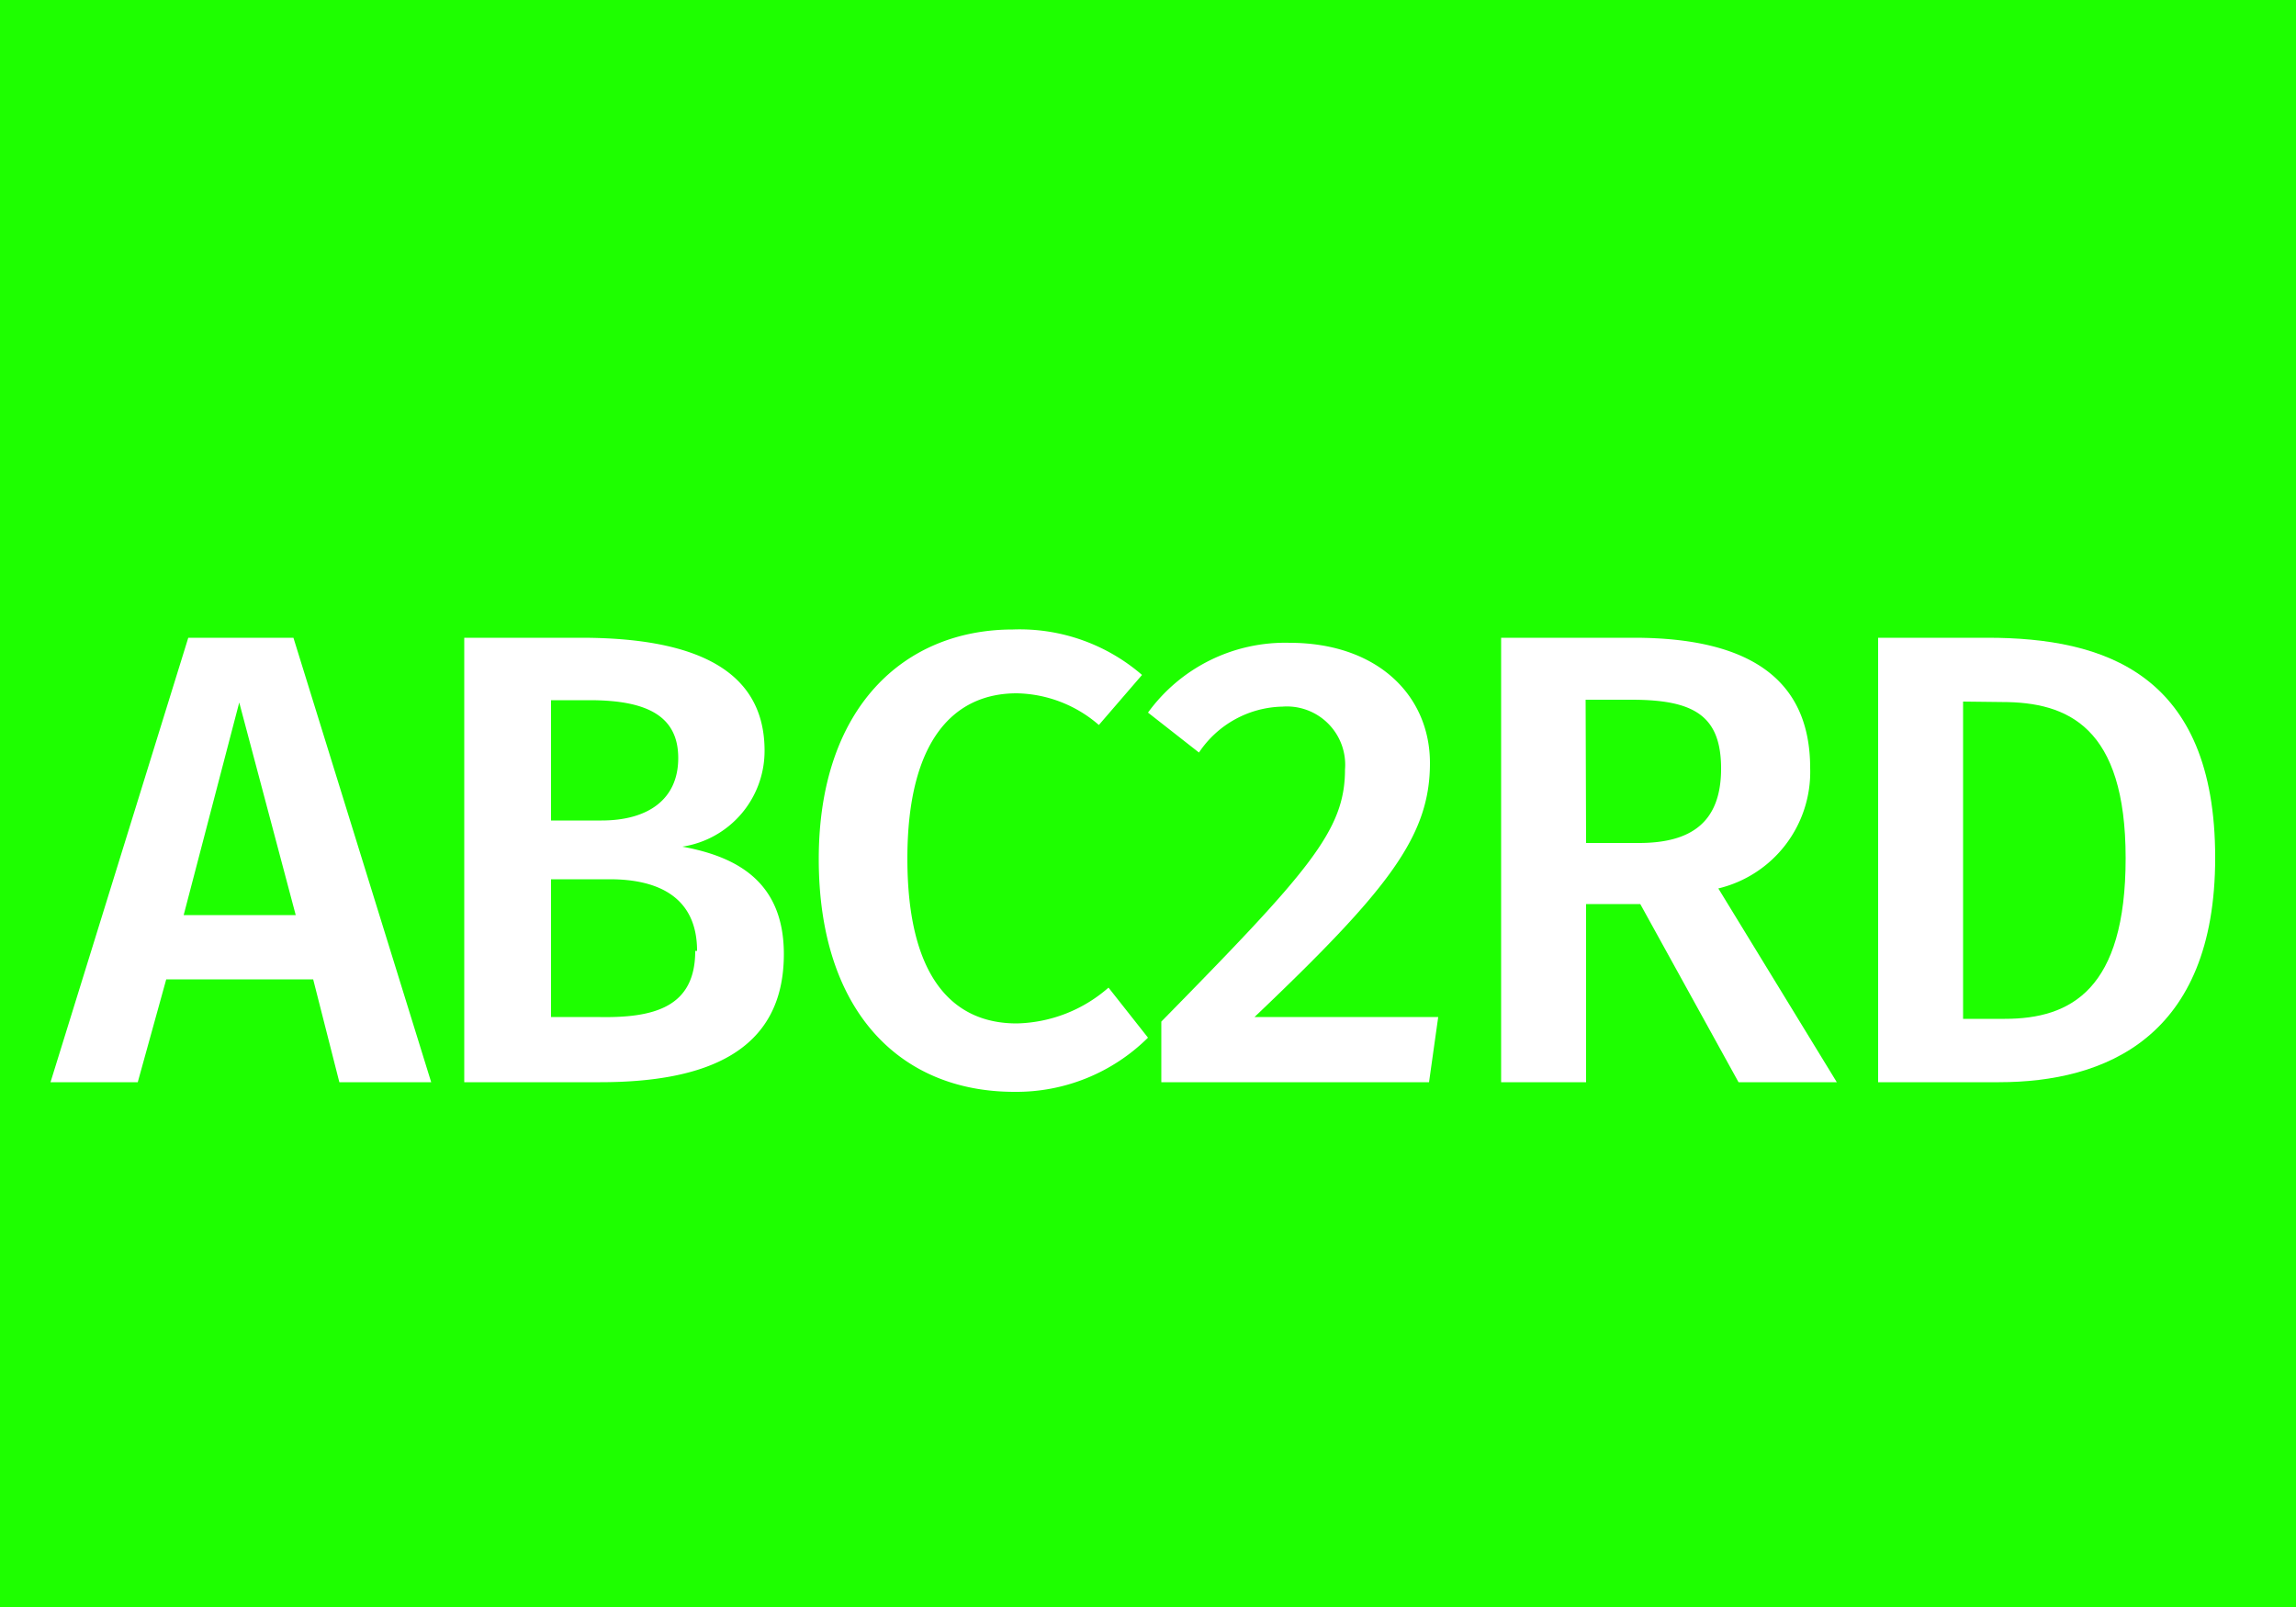
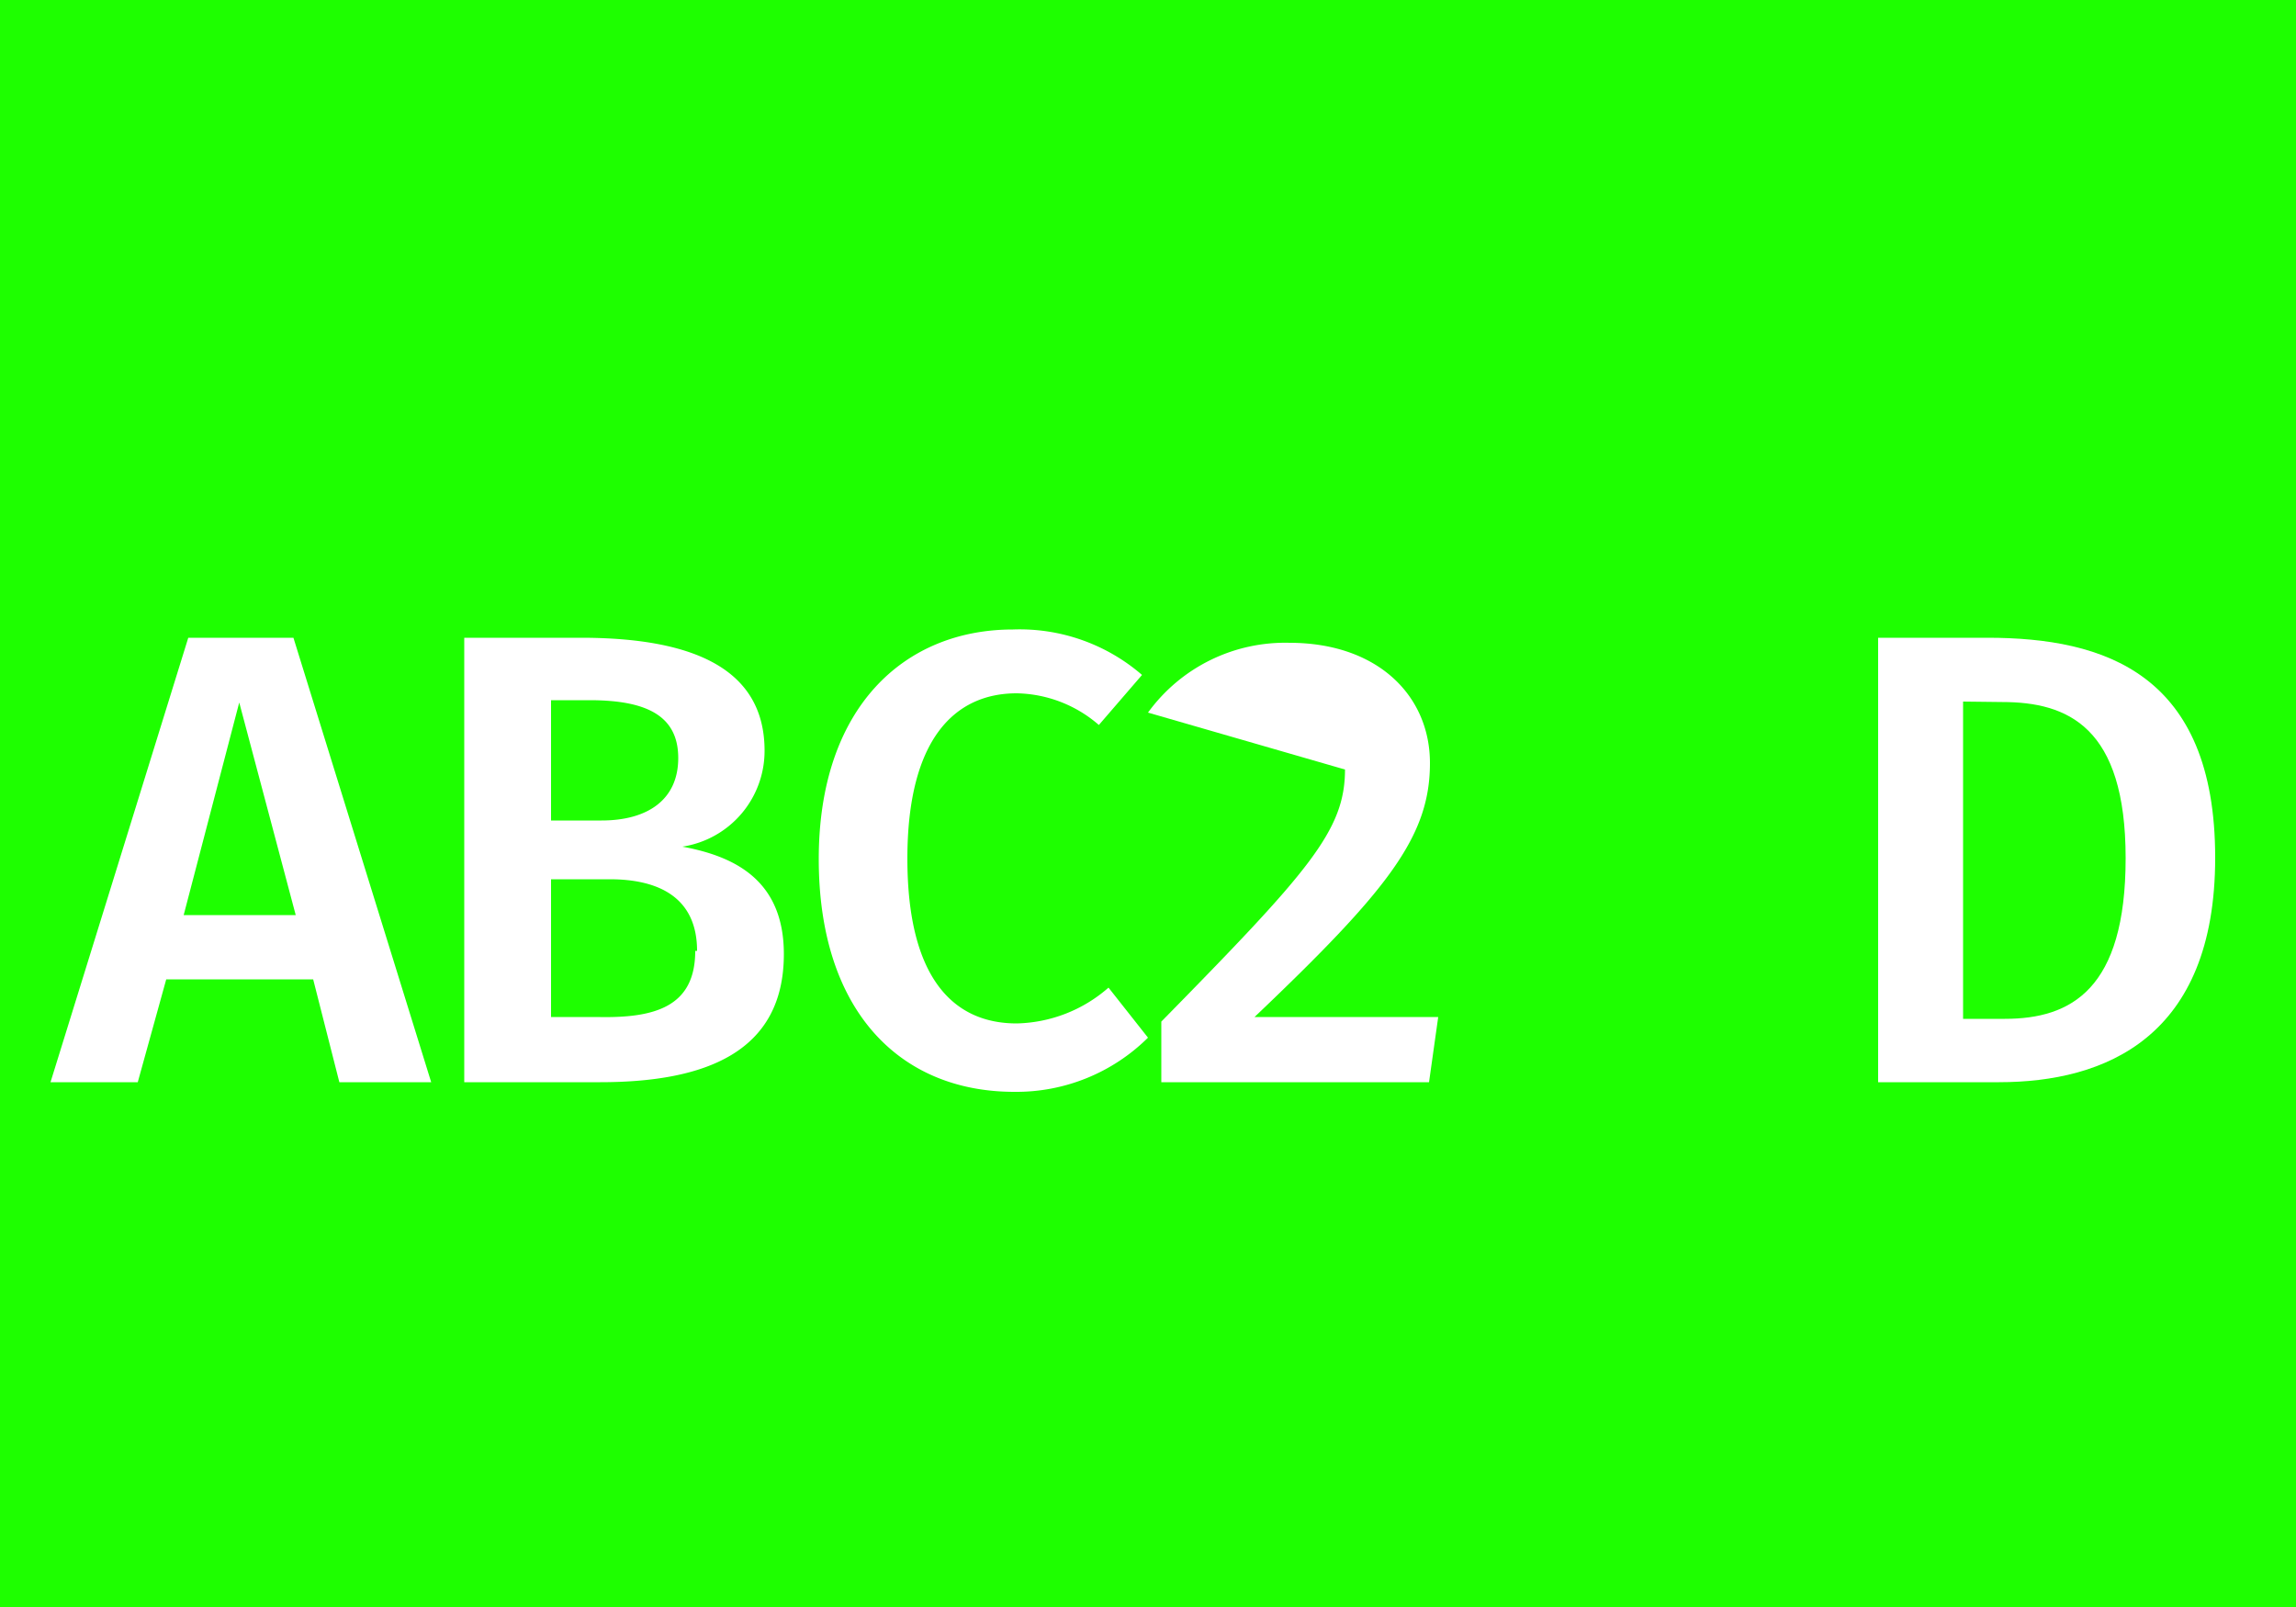
<svg xmlns="http://www.w3.org/2000/svg" viewBox="0 0 50 35">
  <defs>
    <style>.cls-1{fill:#1eff00;}.cls-2{fill:#fff;}</style>
  </defs>
  <title>operations_type_abc-2-rd</title>
  <g id="Farbe">
    <rect class="cls-1" width="50" height="35" />
  </g>
  <g id="Text">
    <path class="cls-2" d="M6.82,21.33H3.62L3,23.57H1.1l3-9.68H6.39l3,9.68h-2Zm-.38-1.4L5.21,15.3,4,19.93Z" />
    <path class="cls-2" d="M17.07,20.78c0,2.13-1.7,2.79-4,2.79H10.11V13.89h2.54c2.49,0,4,.7,4,2.46a2.11,2.11,0,0,1-1.79,2.09C16,18.65,17.07,19.17,17.07,20.78ZM12,15.25v2.62H13.1c1,0,1.67-.45,1.67-1.36s-.67-1.26-1.93-1.26Zm3.18,5.46c0-1.16-.83-1.56-1.9-1.56H12v3H13C14.26,22.18,15.14,21.93,15.14,20.71Z" />
    <path class="cls-2" d="M24.87,14.7l-.94,1.09a2.8,2.8,0,0,0-1.79-.69c-1.35,0-2.38,1-2.38,3.6s1,3.59,2.38,3.59a3.13,3.13,0,0,0,2-.78L25,22.6a4.07,4.07,0,0,1-2.91,1.18c-2.51,0-4.26-1.78-4.26-5.07s1.85-5,4.23-5A4.07,4.07,0,0,1,24.87,14.7Z" />
-     <path class="cls-2" d="M31.14,16.62c0,1.6-.91,2.76-3.82,5.53h4l-.2,1.42H25.29V22.25c3.22-3.28,4-4.16,4-5.49a1.27,1.27,0,0,0-1.36-1.37,2.24,2.24,0,0,0-1.82,1L25,15.52A3.69,3.69,0,0,1,28.08,14C30,14,31.14,15.15,31.14,16.62Z" />
-     <path class="cls-2" d="M35.72,19.69H34.54v3.88H32.69V13.89h2.89c2.54,0,3.84.92,3.84,2.84a2.61,2.61,0,0,1-2,2.62L40,23.57H37.86Zm-1.18-1.33h1.15c1.15,0,1.79-.46,1.79-1.62s-.6-1.5-1.95-1.5h-1Z" />
+     <path class="cls-2" d="M31.14,16.62c0,1.6-.91,2.76-3.82,5.53h4l-.2,1.42H25.29V22.25c3.22-3.28,4-4.16,4-5.49L25,15.52A3.69,3.69,0,0,1,28.08,14C30,14,31.14,15.15,31.14,16.62Z" />
    <path class="cls-2" d="M48.24,18.68c0,3.92-2.4,4.89-4.71,4.89H40.9V13.89h2.38C45.83,13.89,48.24,14.67,48.24,18.68Zm-5.49-3.4v6.91h.91c1.44,0,2.63-.64,2.63-3.5s-1.26-3.4-2.69-3.4Z" />
  </g>
</svg>